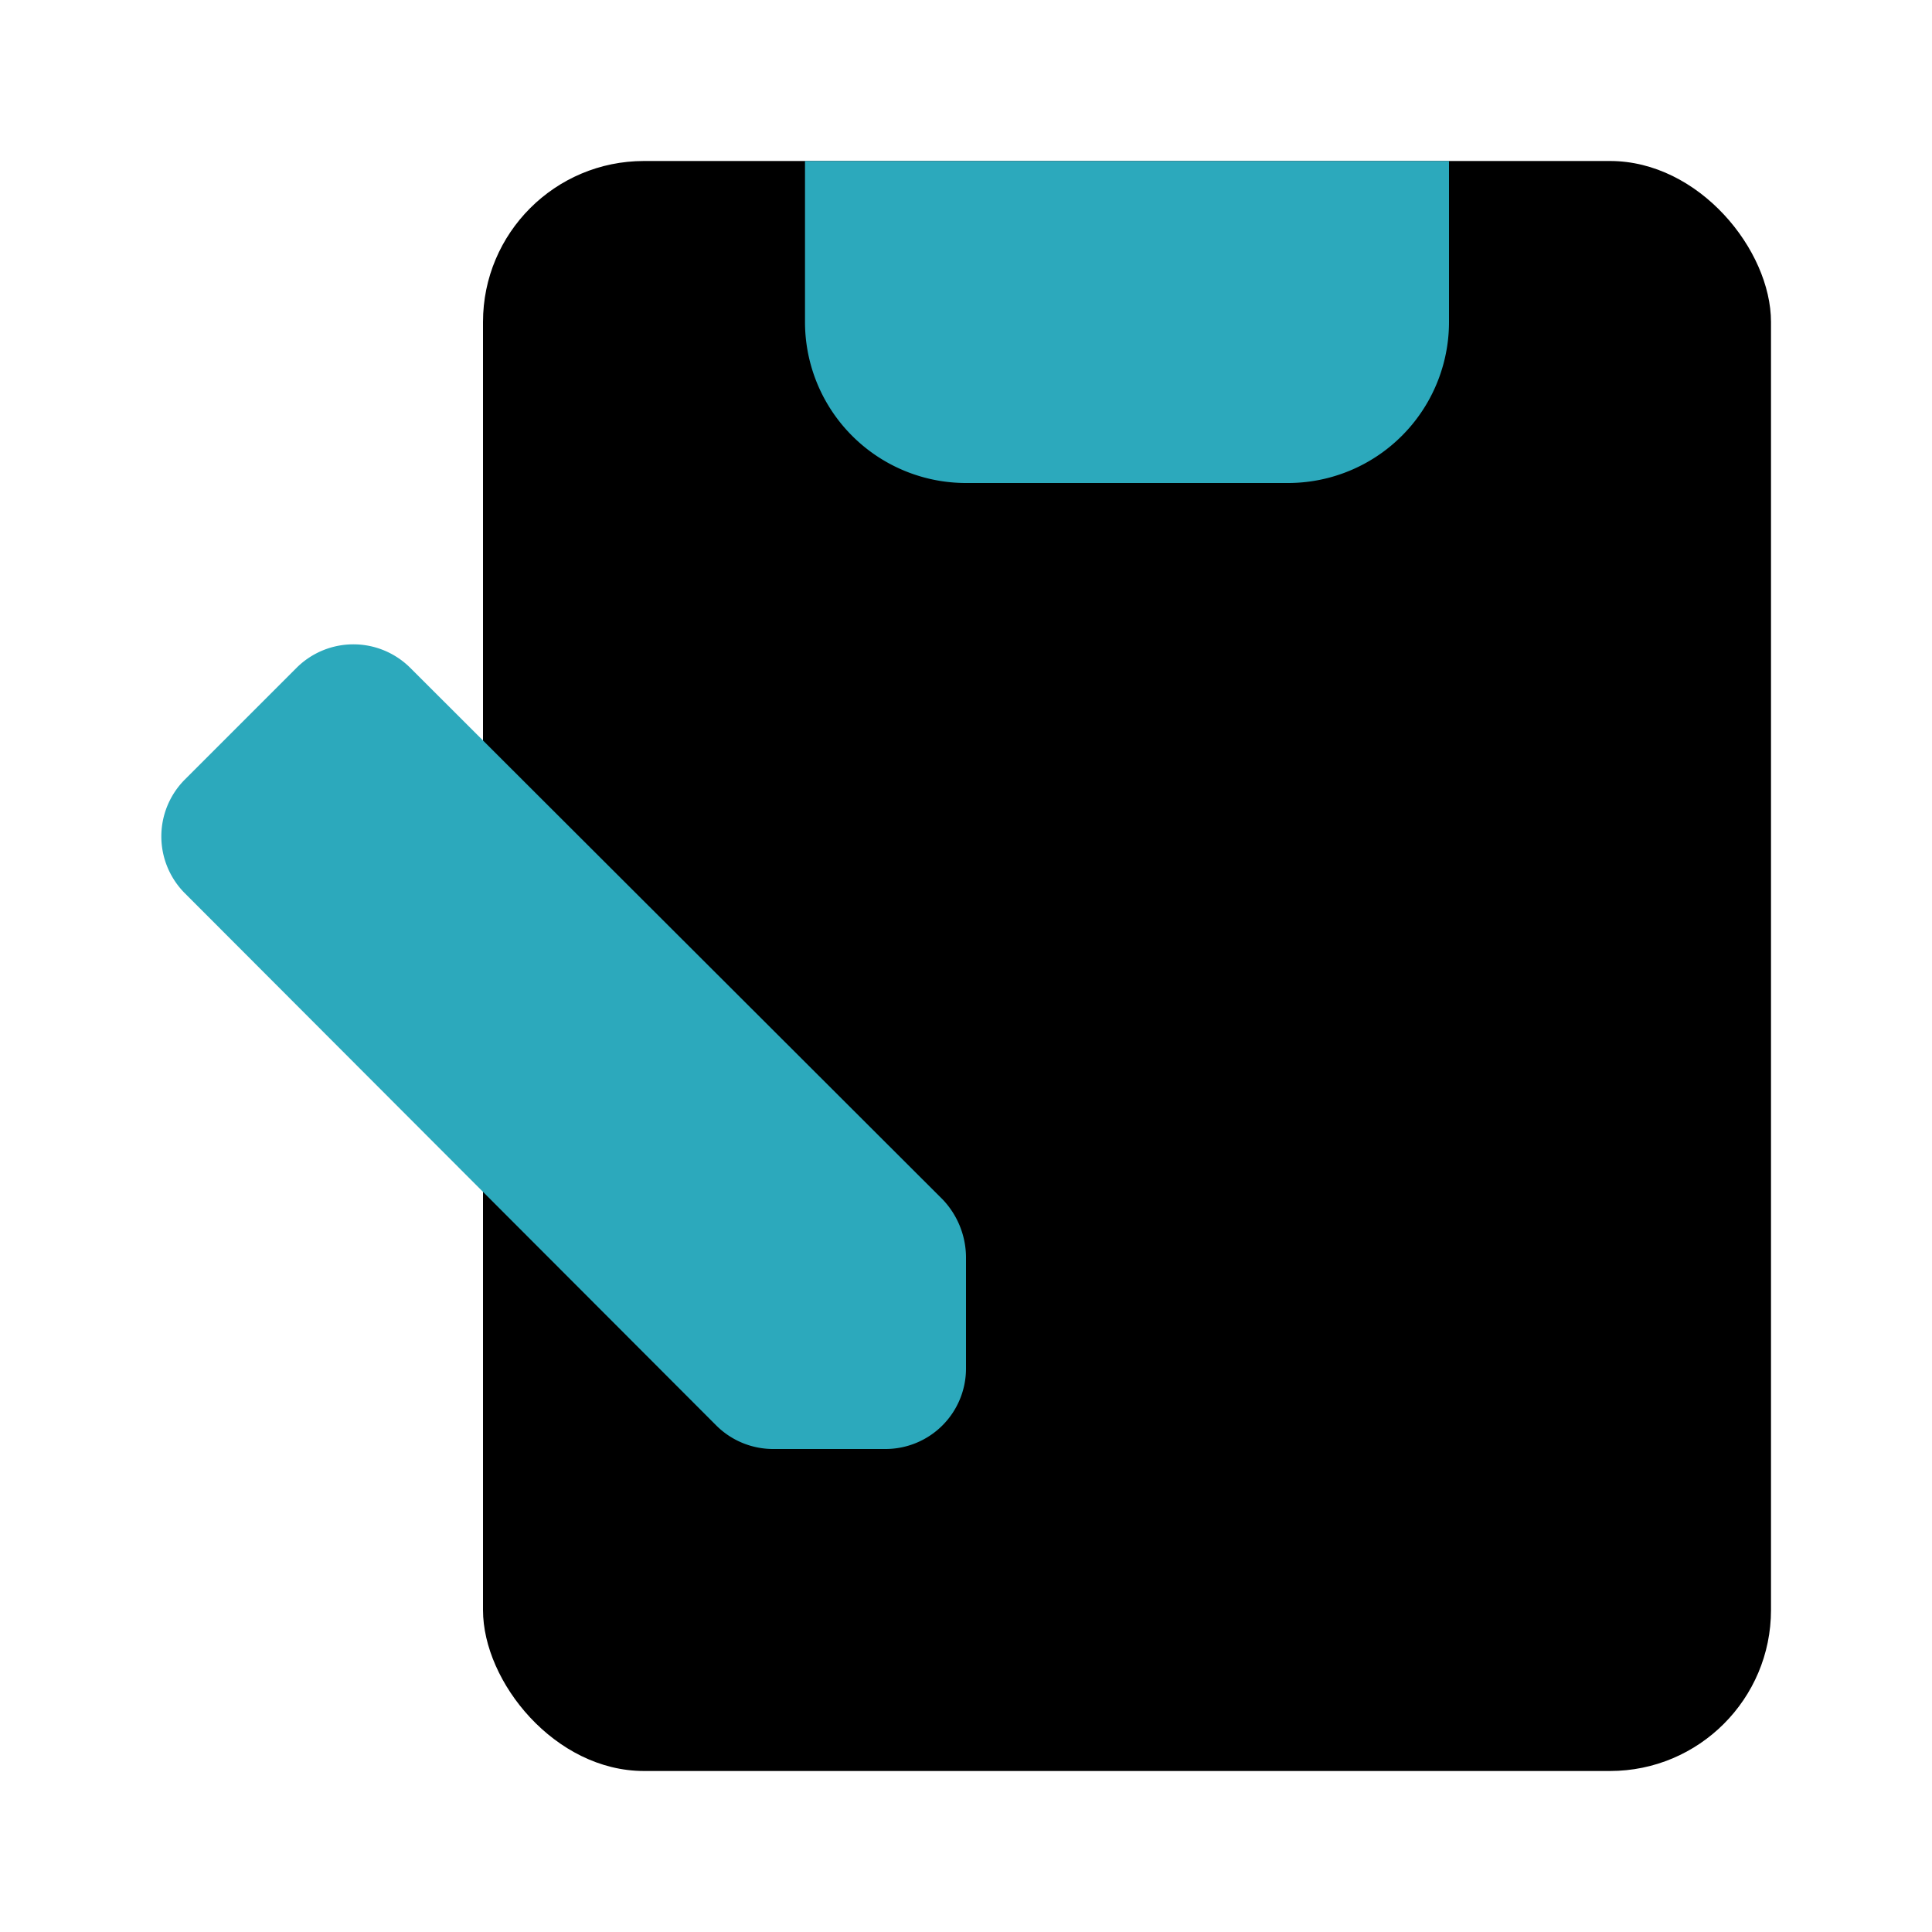
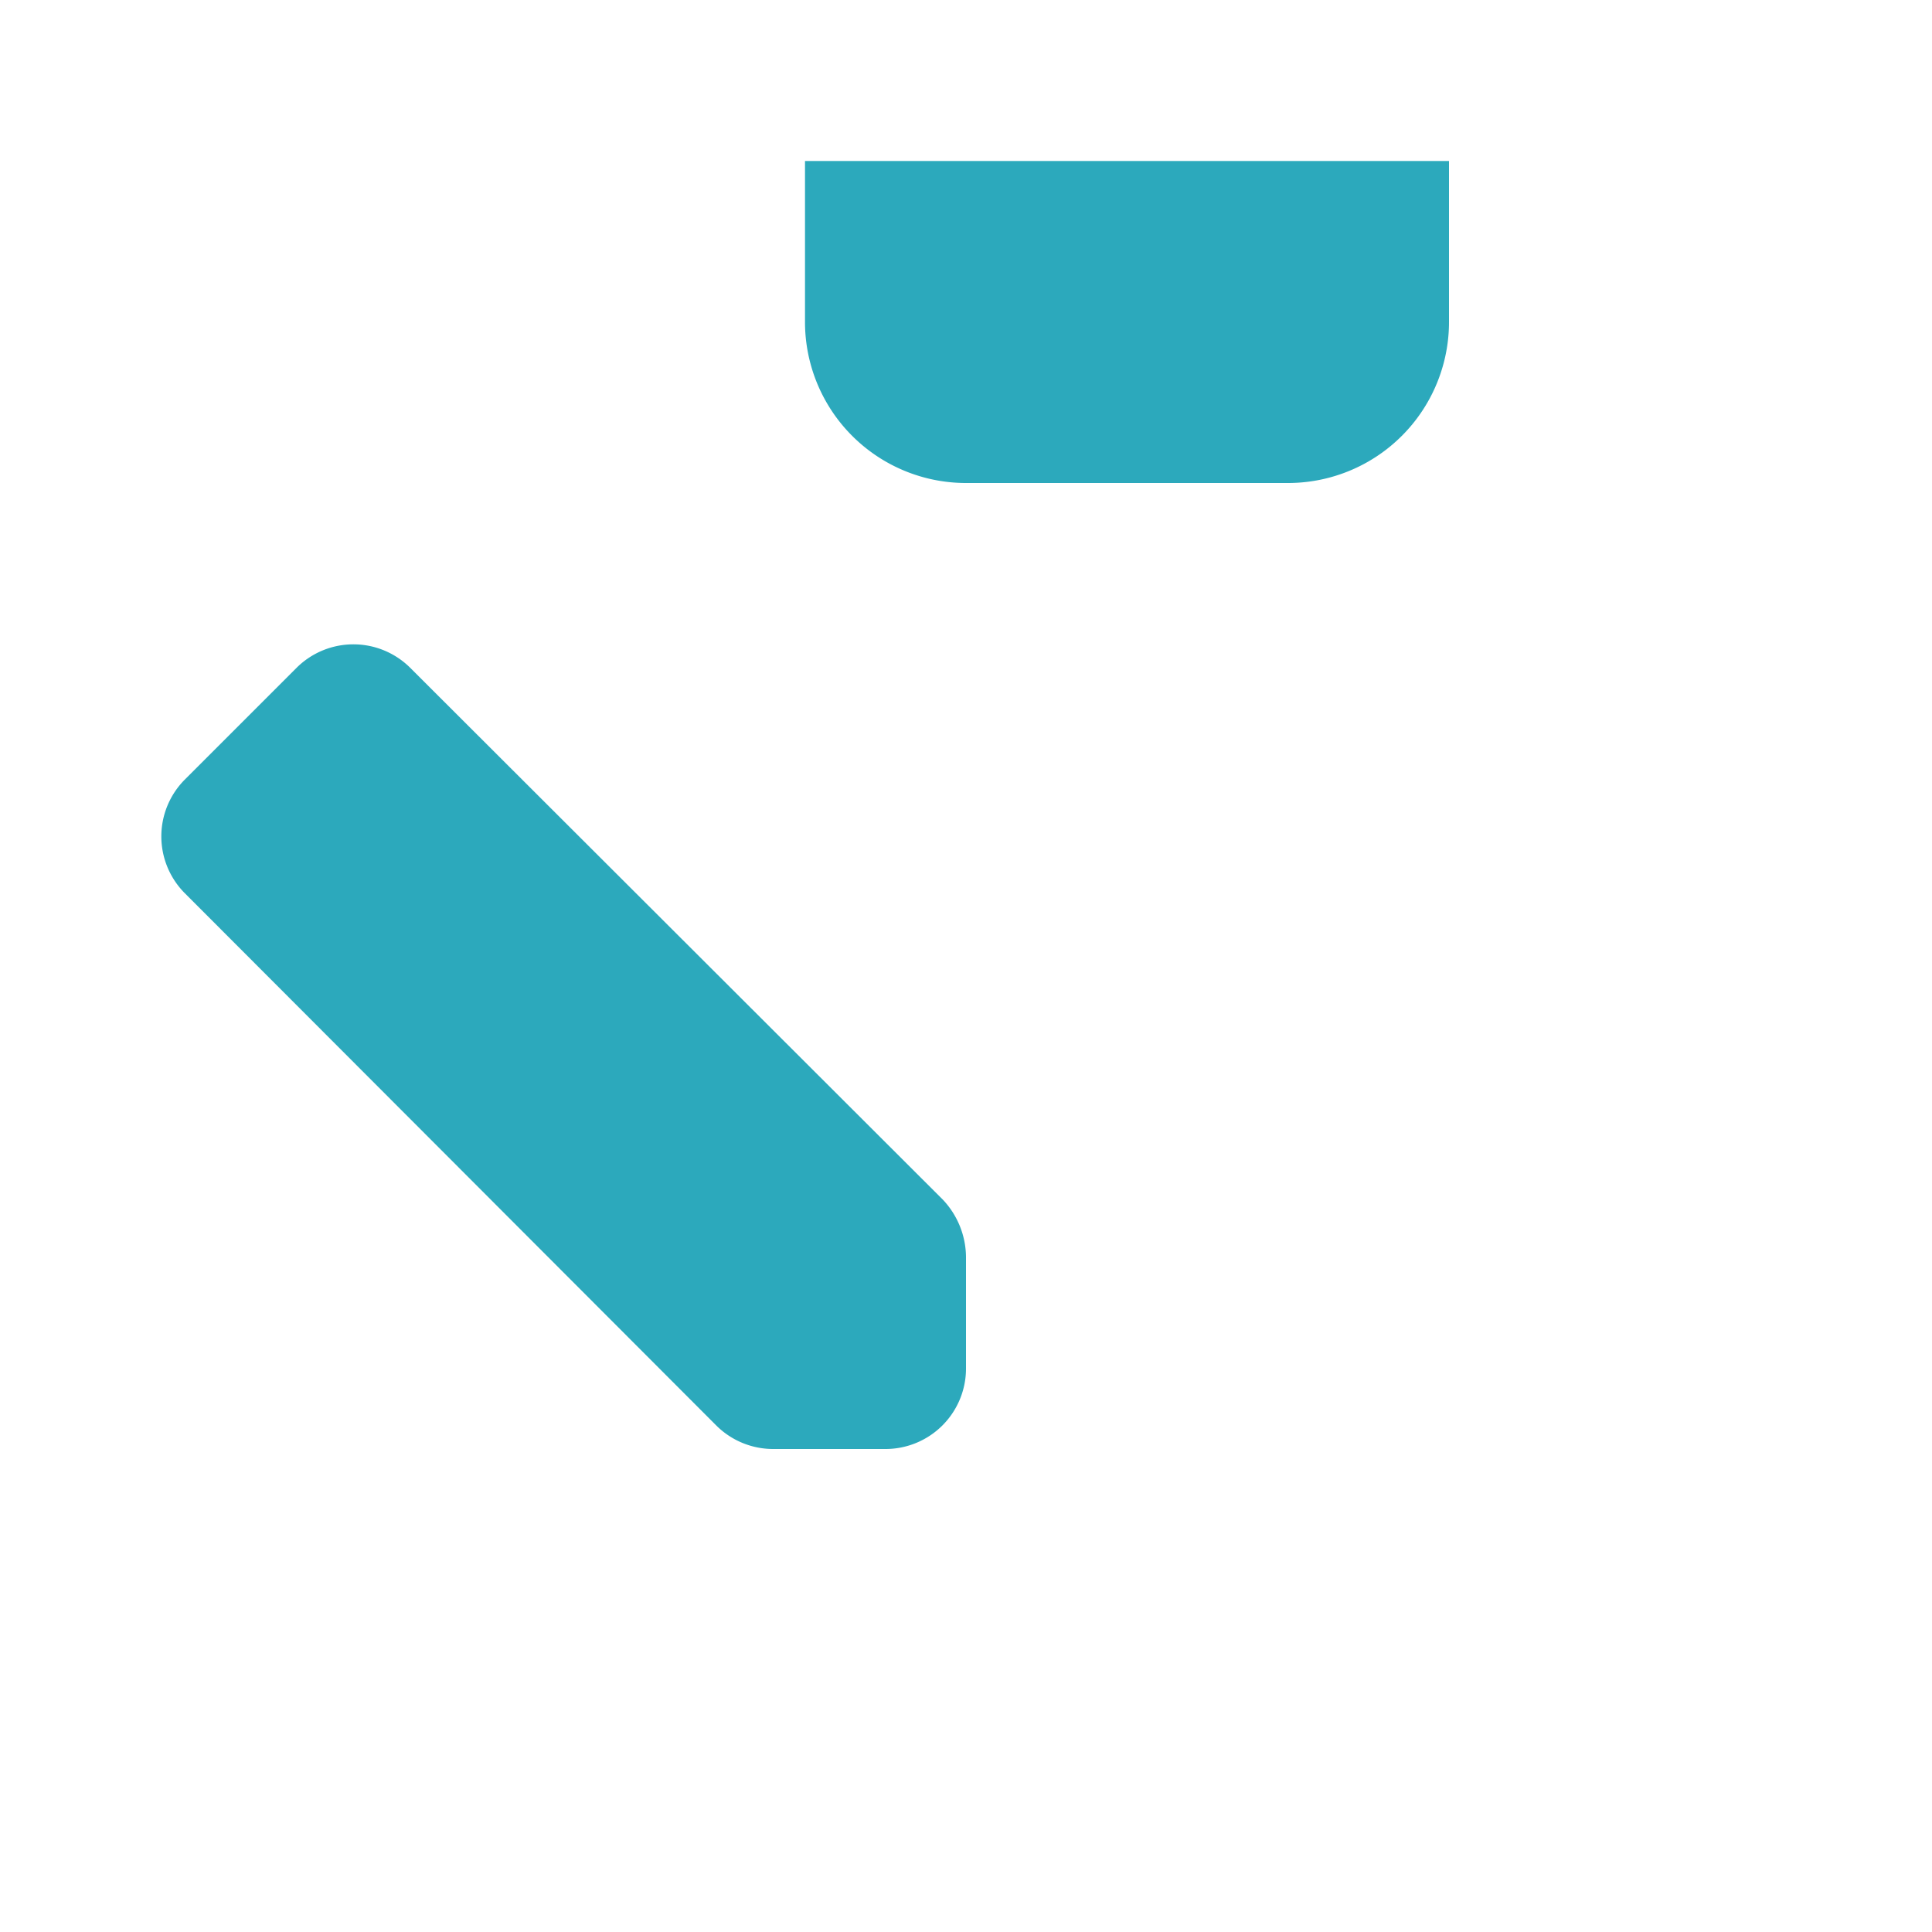
<svg xmlns="http://www.w3.org/2000/svg" fill="#000000" width="800px" height="800px" viewBox="0 0 24 24" id="clipboard-edit-left-2" data-name="Flat Color" class="icon flat-color">
-   <rect id="primary" x="6" y="2" width="16" height="20" rx="2" style="fill: rgb(0, 0, 0);" />
  <path id="secondary" d="M18,2H10V4a2,2,0,0,0,2,2h4a2,2,0,0,0,2-2ZM5.09,8.29l6.62,6.61a1.05,1.05,0,0,1,.29.71V17a1,1,0,0,1-1,1H9.61a1,1,0,0,1-.71-.29L2.29,11.09a1,1,0,0,1,0-1.4l1.4-1.4A1,1,0,0,1,5.09,8.29Z" style="fill: rgb(44, 169, 188);" />
</svg>